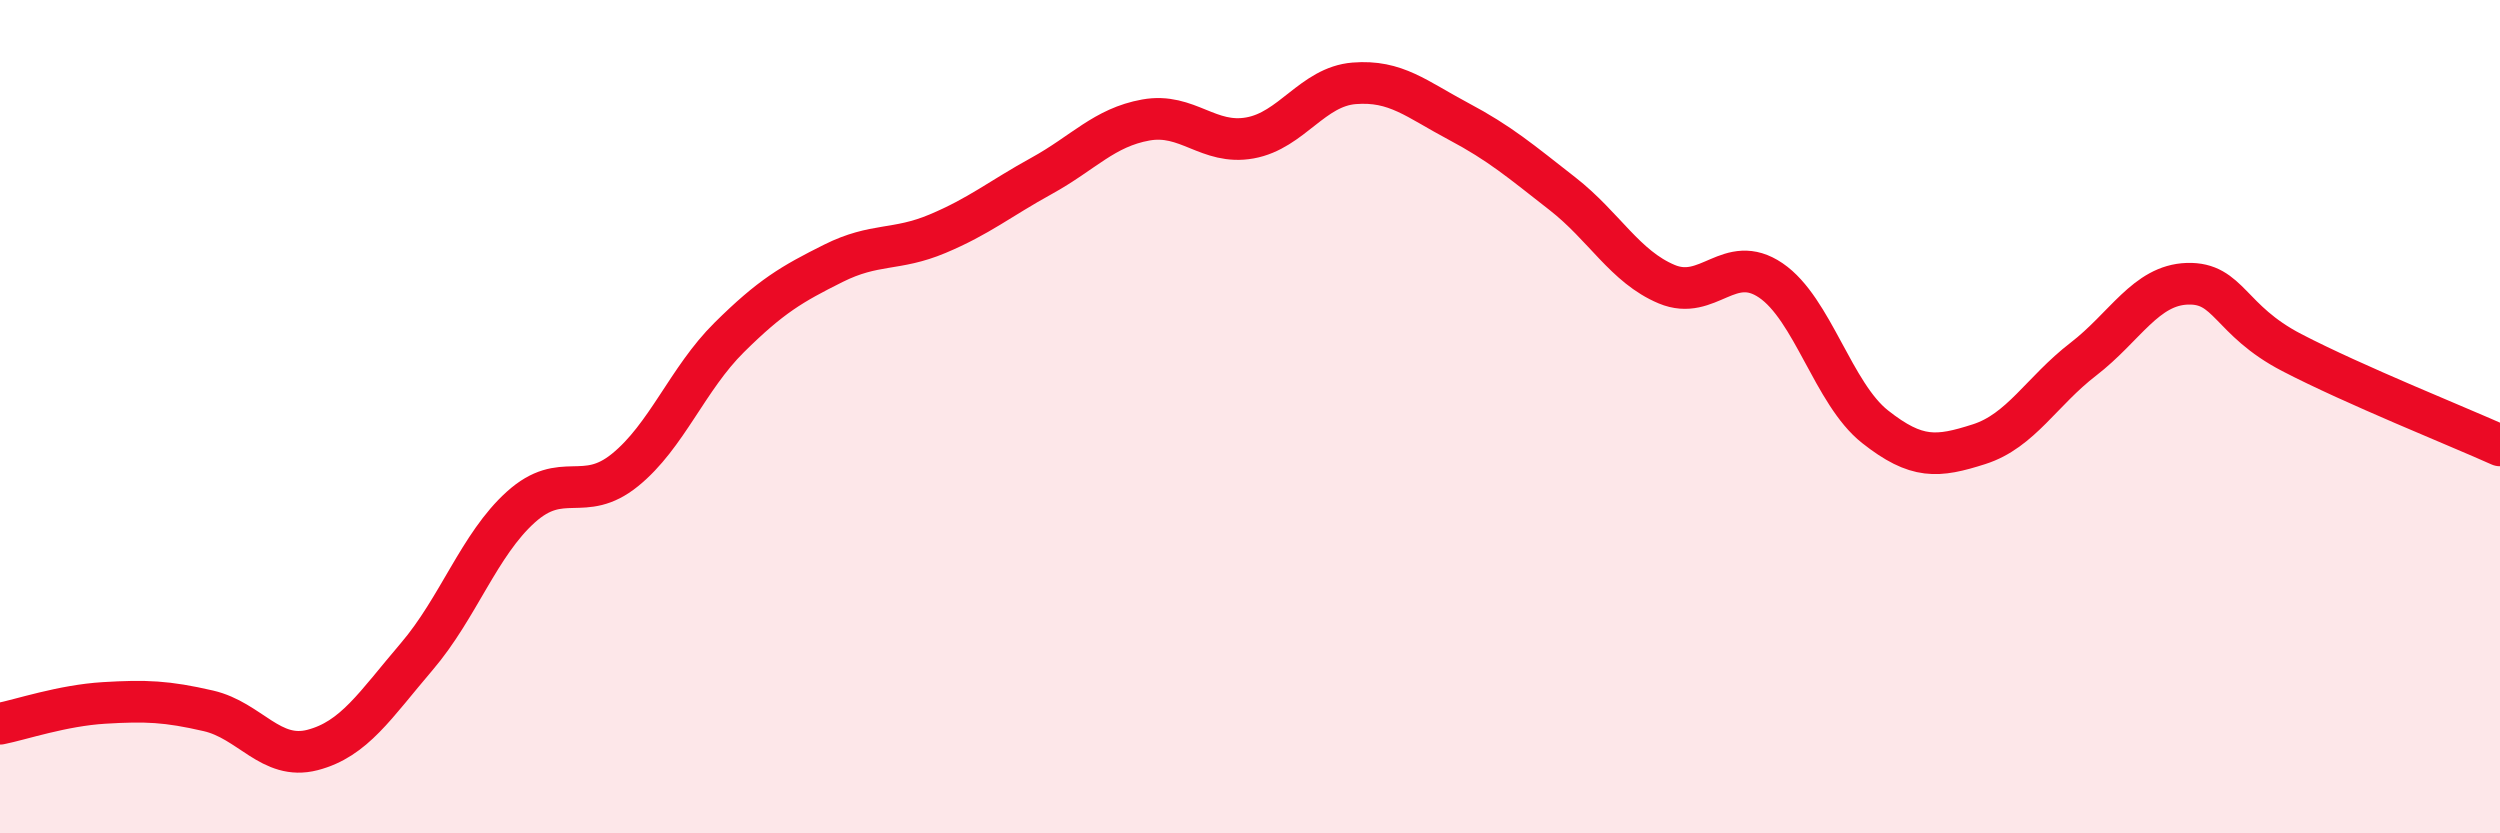
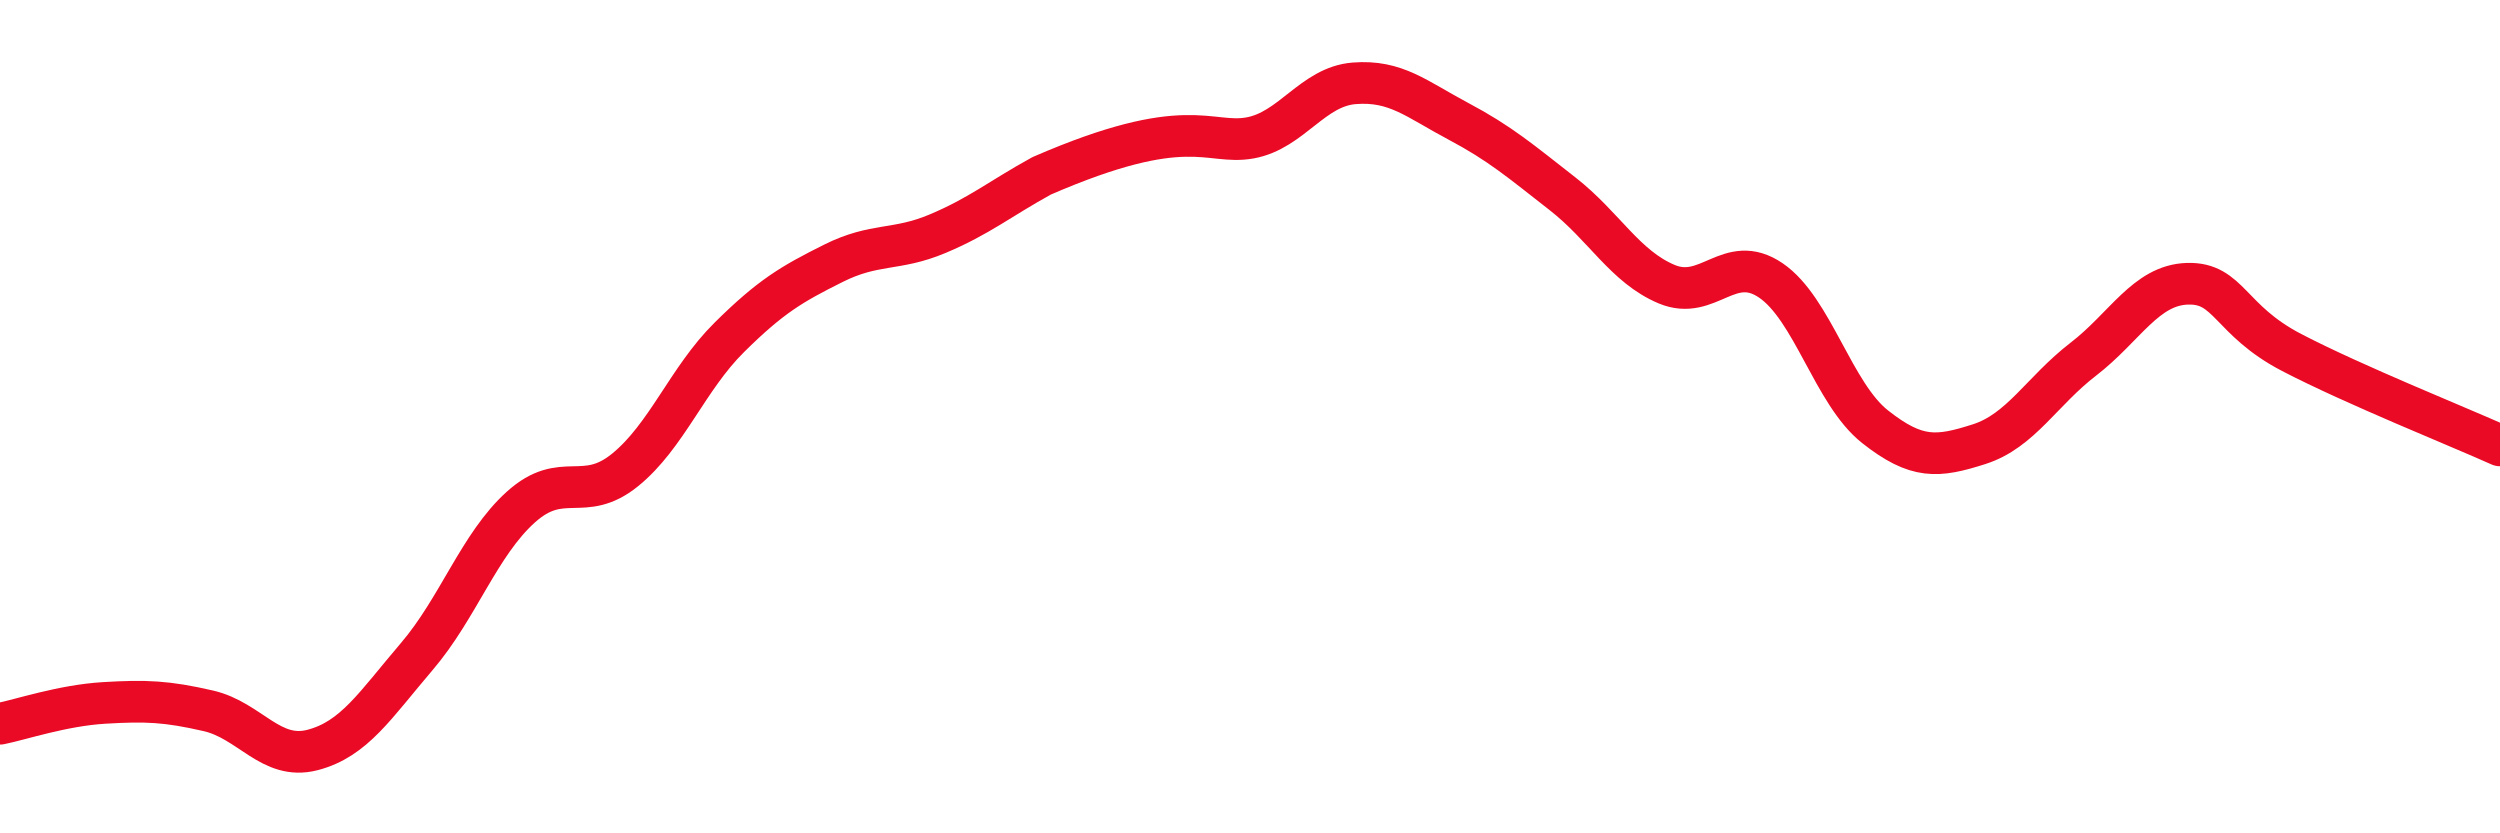
<svg xmlns="http://www.w3.org/2000/svg" width="60" height="20" viewBox="0 0 60 20">
-   <path d="M 0,17.37 C 0.5,17.27 1.5,16.93 2.5,16.87 C 3.5,16.81 4,16.83 5,17.06 C 6,17.29 6.5,18.26 7.5,18 C 8.5,17.74 9,16.93 10,15.76 C 11,14.59 11.5,13.07 12.5,12.17 C 13.5,11.27 14,12.09 15,11.28 C 16,10.47 16.5,9.09 17.5,8.1 C 18.5,7.11 19,6.82 20,6.32 C 21,5.82 21.5,6.03 22.5,5.61 C 23.5,5.19 24,4.77 25,4.22 C 26,3.67 26.5,3.06 27.5,2.88 C 28.5,2.7 29,3.49 30,3.31 C 31,3.13 31.5,2.08 32.5,2 C 33.5,1.92 34,2.38 35,2.91 C 36,3.44 36.5,3.87 37.5,4.65 C 38.5,5.43 39,6.4 40,6.82 C 41,7.24 41.5,6.05 42.5,6.73 C 43.5,7.41 44,9.45 45,10.24 C 46,11.03 46.5,10.98 47.5,10.66 C 48.5,10.34 49,9.39 50,8.62 C 51,7.85 51.5,6.84 52.5,6.81 C 53.5,6.78 53.5,7.68 55,8.46 C 56.5,9.24 59,10.24 60,10.69L60 20L0 20Z" fill="#EB0A25" opacity="0.1" stroke-linecap="round" stroke-linejoin="round" />
-   <path d="M 0,17.37 C 0.5,17.27 1.5,16.93 2.5,16.87 C 3.5,16.81 4,16.83 5,17.06 C 6,17.29 6.5,18.26 7.5,18 C 8.5,17.74 9,16.93 10,15.76 C 11,14.59 11.5,13.07 12.5,12.17 C 13.5,11.27 14,12.09 15,11.28 C 16,10.47 16.5,9.09 17.5,8.1 C 18.5,7.11 19,6.82 20,6.32 C 21,5.82 21.5,6.03 22.5,5.61 C 23.5,5.19 24,4.77 25,4.22 C 26,3.67 26.5,3.06 27.5,2.88 C 28.5,2.7 29,3.49 30,3.31 C 31,3.13 31.5,2.08 32.5,2 C 33.5,1.92 34,2.38 35,2.91 C 36,3.44 36.5,3.87 37.5,4.65 C 38.5,5.43 39,6.4 40,6.82 C 41,7.24 41.5,6.05 42.5,6.73 C 43.5,7.41 44,9.45 45,10.24 C 46,11.03 46.5,10.98 47.5,10.66 C 48.5,10.34 49,9.39 50,8.62 C 51,7.85 51.5,6.84 52.5,6.81 C 53.5,6.78 53.5,7.68 55,8.46 C 56.5,9.24 59,10.24 60,10.69" stroke="#EB0A25" stroke-width="1" fill="none" stroke-linecap="round" stroke-linejoin="round" />
+   <path d="M 0,17.37 C 0.5,17.27 1.5,16.93 2.5,16.87 C 3.5,16.81 4,16.83 5,17.06 C 6,17.29 6.5,18.26 7.5,18 C 8.5,17.74 9,16.93 10,15.76 C 11,14.59 11.5,13.07 12.5,12.17 C 13.5,11.27 14,12.09 15,11.28 C 16,10.47 16.5,9.09 17.5,8.1 C 18.5,7.11 19,6.82 20,6.32 C 21,5.82 21.5,6.03 22.5,5.61 C 23.5,5.19 24,4.77 25,4.22 C 28.5,2.7 29,3.49 30,3.31 C 31,3.13 31.5,2.08 32.5,2 C 33.5,1.92 34,2.38 35,2.91 C 36,3.44 36.5,3.87 37.5,4.65 C 38.5,5.43 39,6.4 40,6.82 C 41,7.24 41.5,6.05 42.5,6.73 C 43.5,7.41 44,9.45 45,10.24 C 46,11.03 46.5,10.98 47.5,10.66 C 48.5,10.34 49,9.39 50,8.62 C 51,7.85 51.5,6.84 52.5,6.81 C 53.5,6.78 53.5,7.68 55,8.46 C 56.5,9.24 59,10.24 60,10.69" stroke="#EB0A25" stroke-width="1" fill="none" stroke-linecap="round" stroke-linejoin="round" />
</svg>